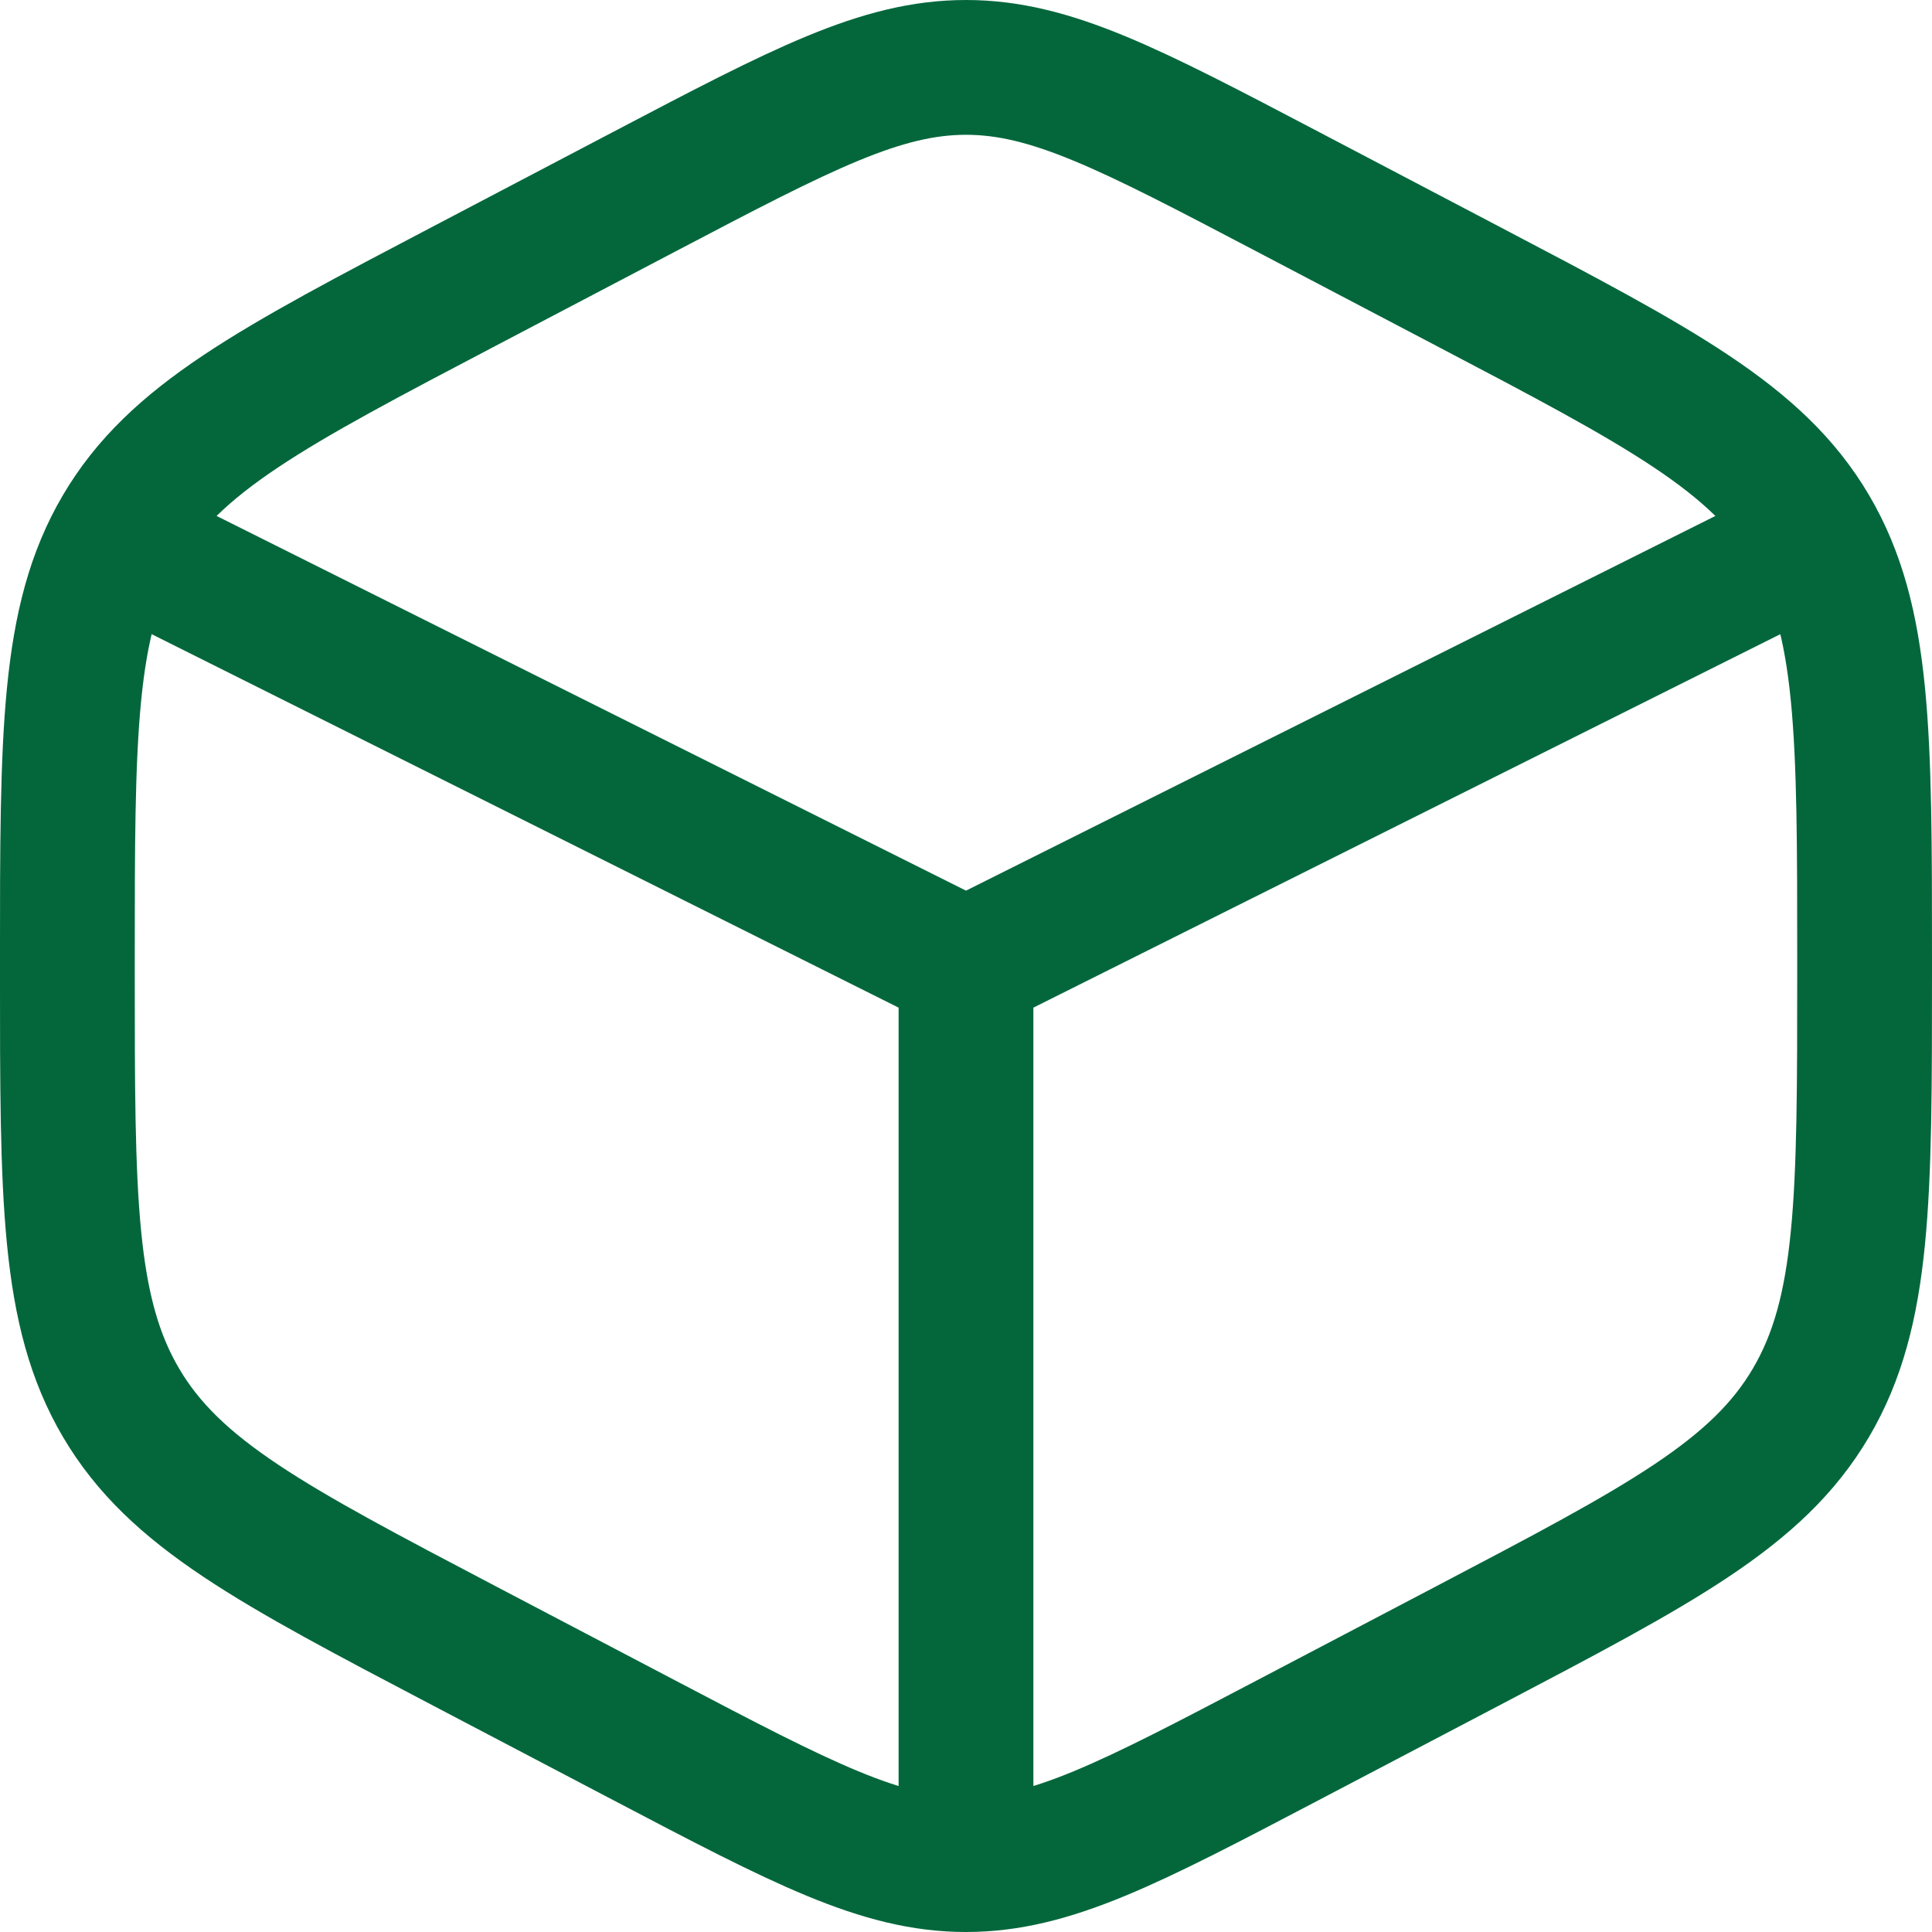
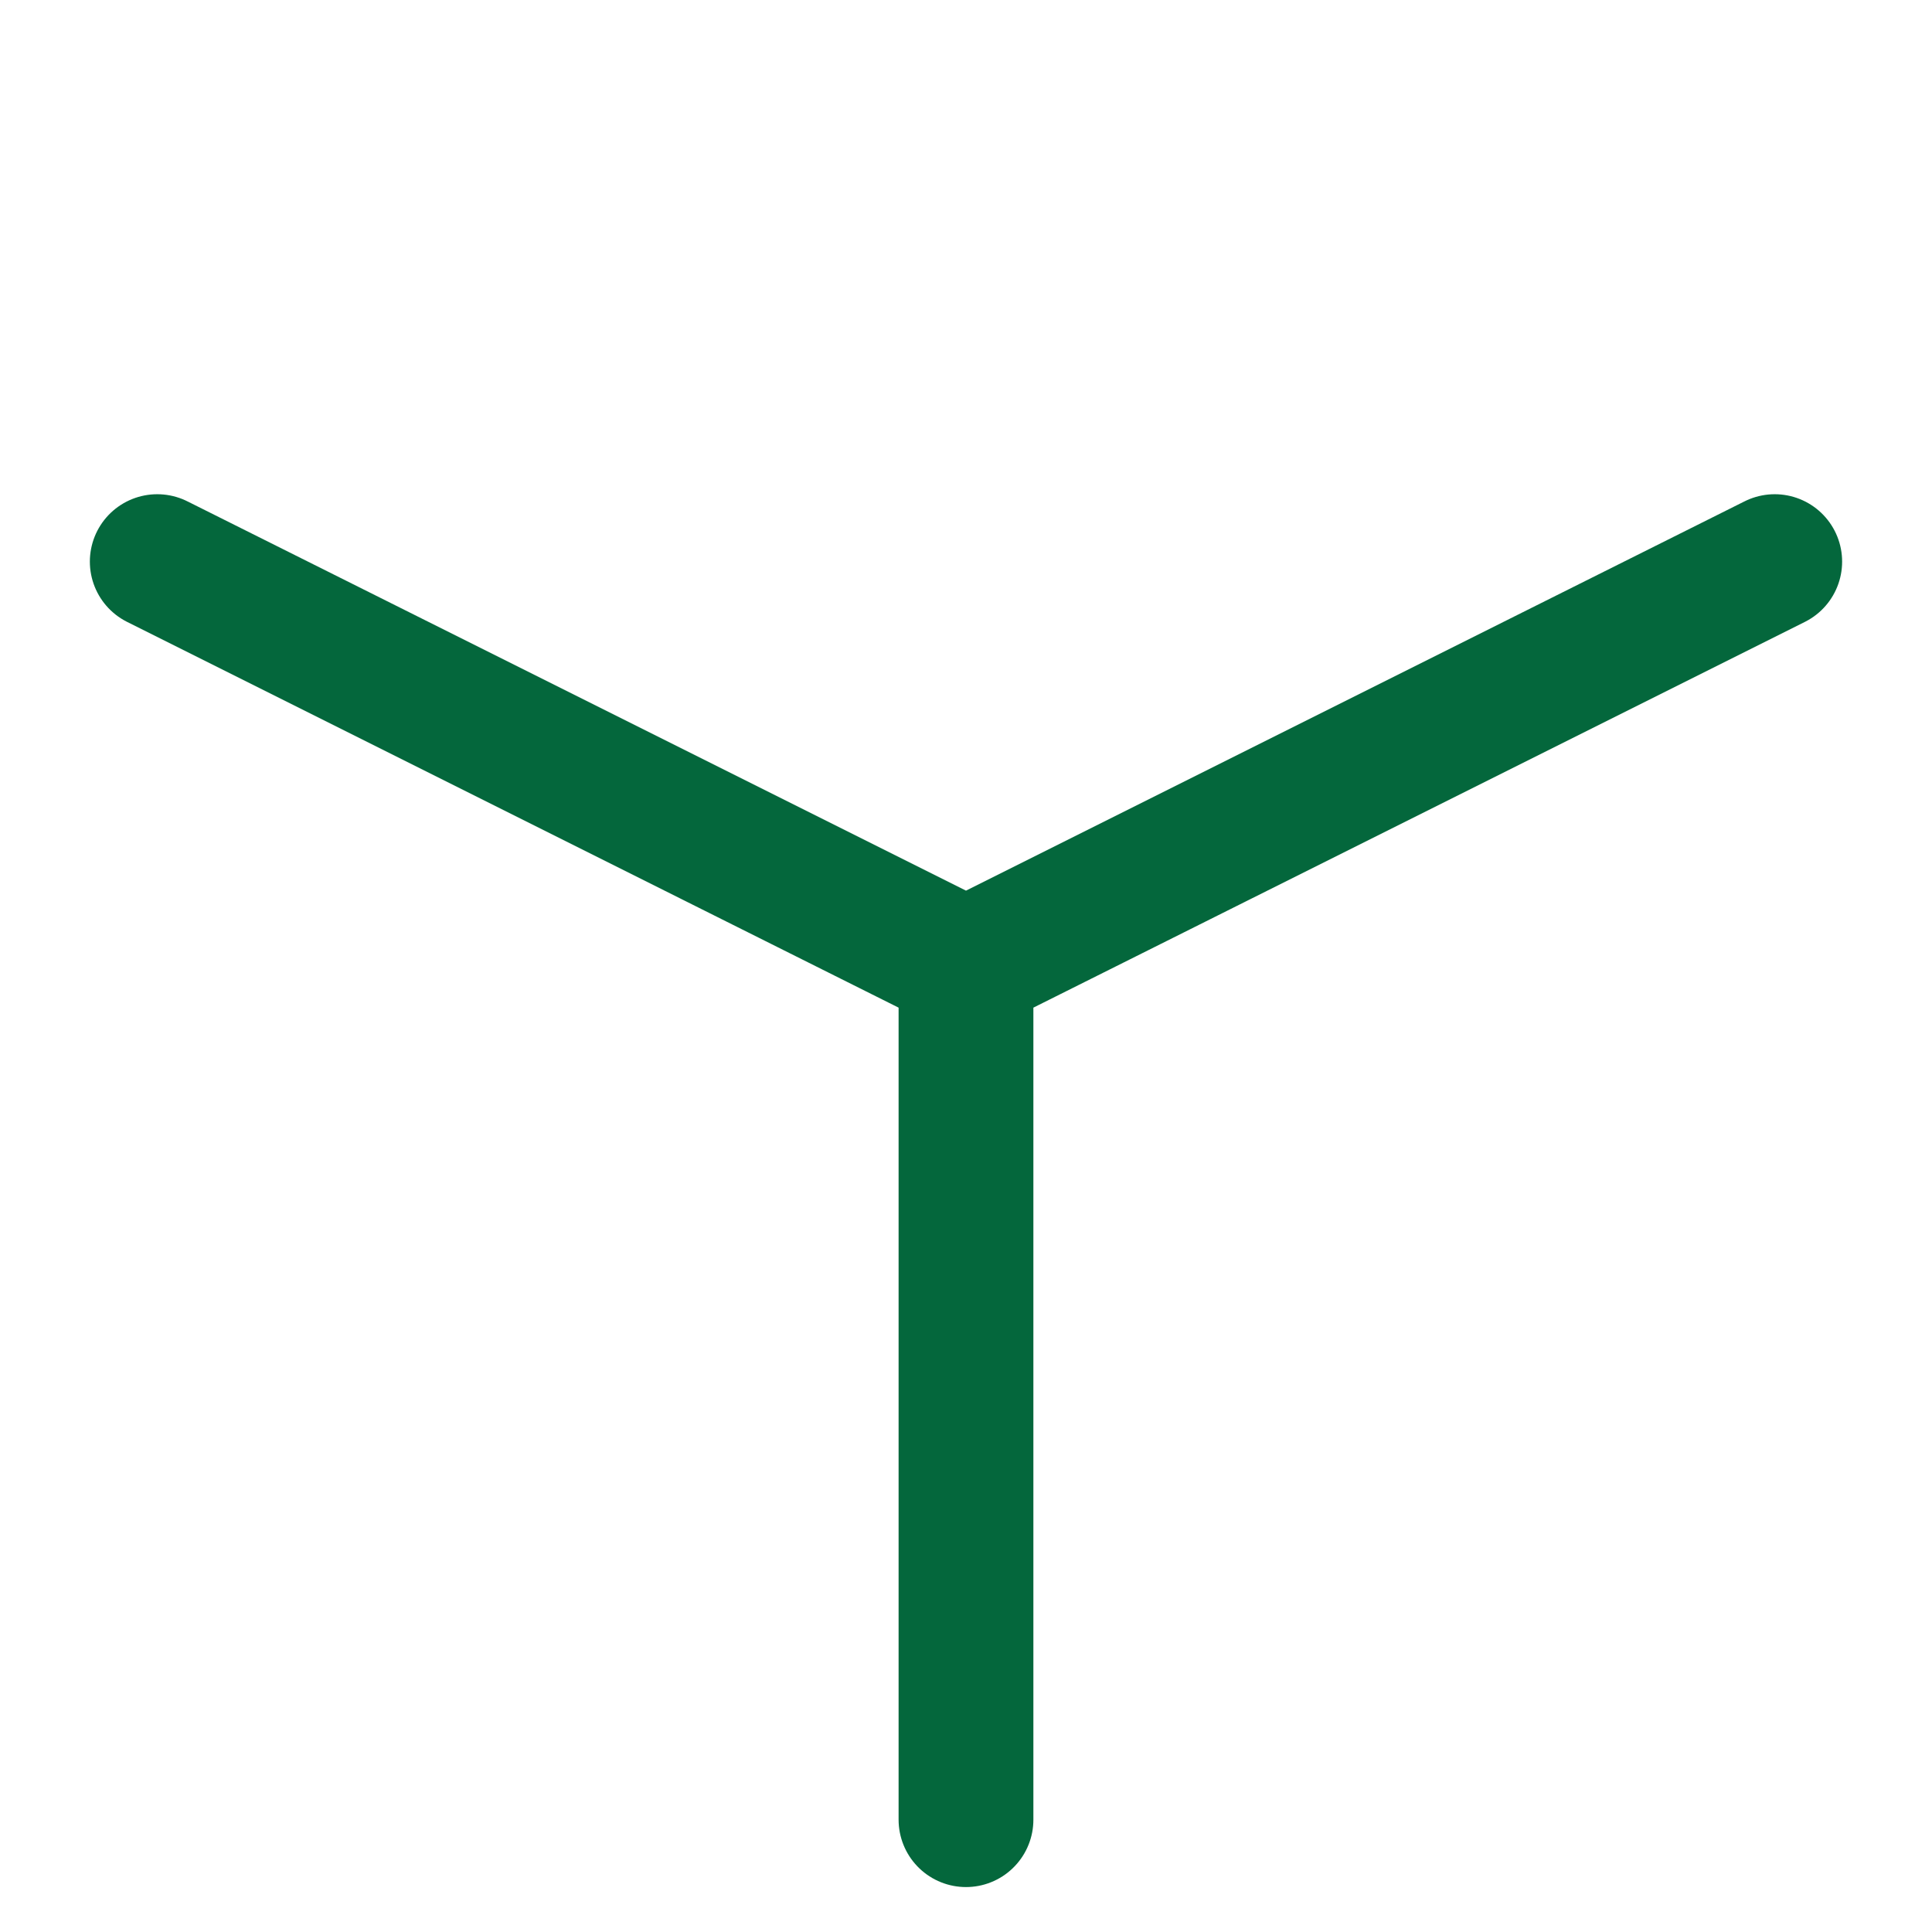
<svg xmlns="http://www.w3.org/2000/svg" id="Calque_1" data-name="Calque 1" viewBox="0 0 716.67 716.67">
  <defs>
    <style>
      .cls-1 {
        fill: none;
        stroke: #04673c;
        stroke-linecap: round;
        stroke-miterlimit: 133.33;
        stroke-width: 50px;
      }
    </style>
  </defs>
-   <path class="cls-1" d="M477.59,71.07l66.67,34.99c71.72,37.64,107.58,56.46,127.5,90.27,19.91,33.82,19.91,75.9,19.91,160.06v3.9c0,84.16,0,126.24-19.91,160.06-19.91,33.82-55.77,52.63-127.5,90.27l-66.67,34.98c-58.52,30.71-87.78,46.07-119.26,46.07s-60.74-15.36-119.26-46.07l-66.67-34.98c-71.72-37.64-107.58-56.46-127.5-90.27-19.91-33.82-19.91-75.9-19.91-160.06v-3.9c0-84.16,0-126.24,19.91-160.06,19.91-33.82,55.77-52.64,127.5-90.27l66.67-34.99c58.52-30.71,87.78-46.07,119.26-46.07s60.74,15.36,119.26,46.07Z" />
  <path class="cls-1" d="M658.33,208.33l-300,150M358.33,358.33L58.33,208.33M358.33,358.33v316.67" />
</svg>